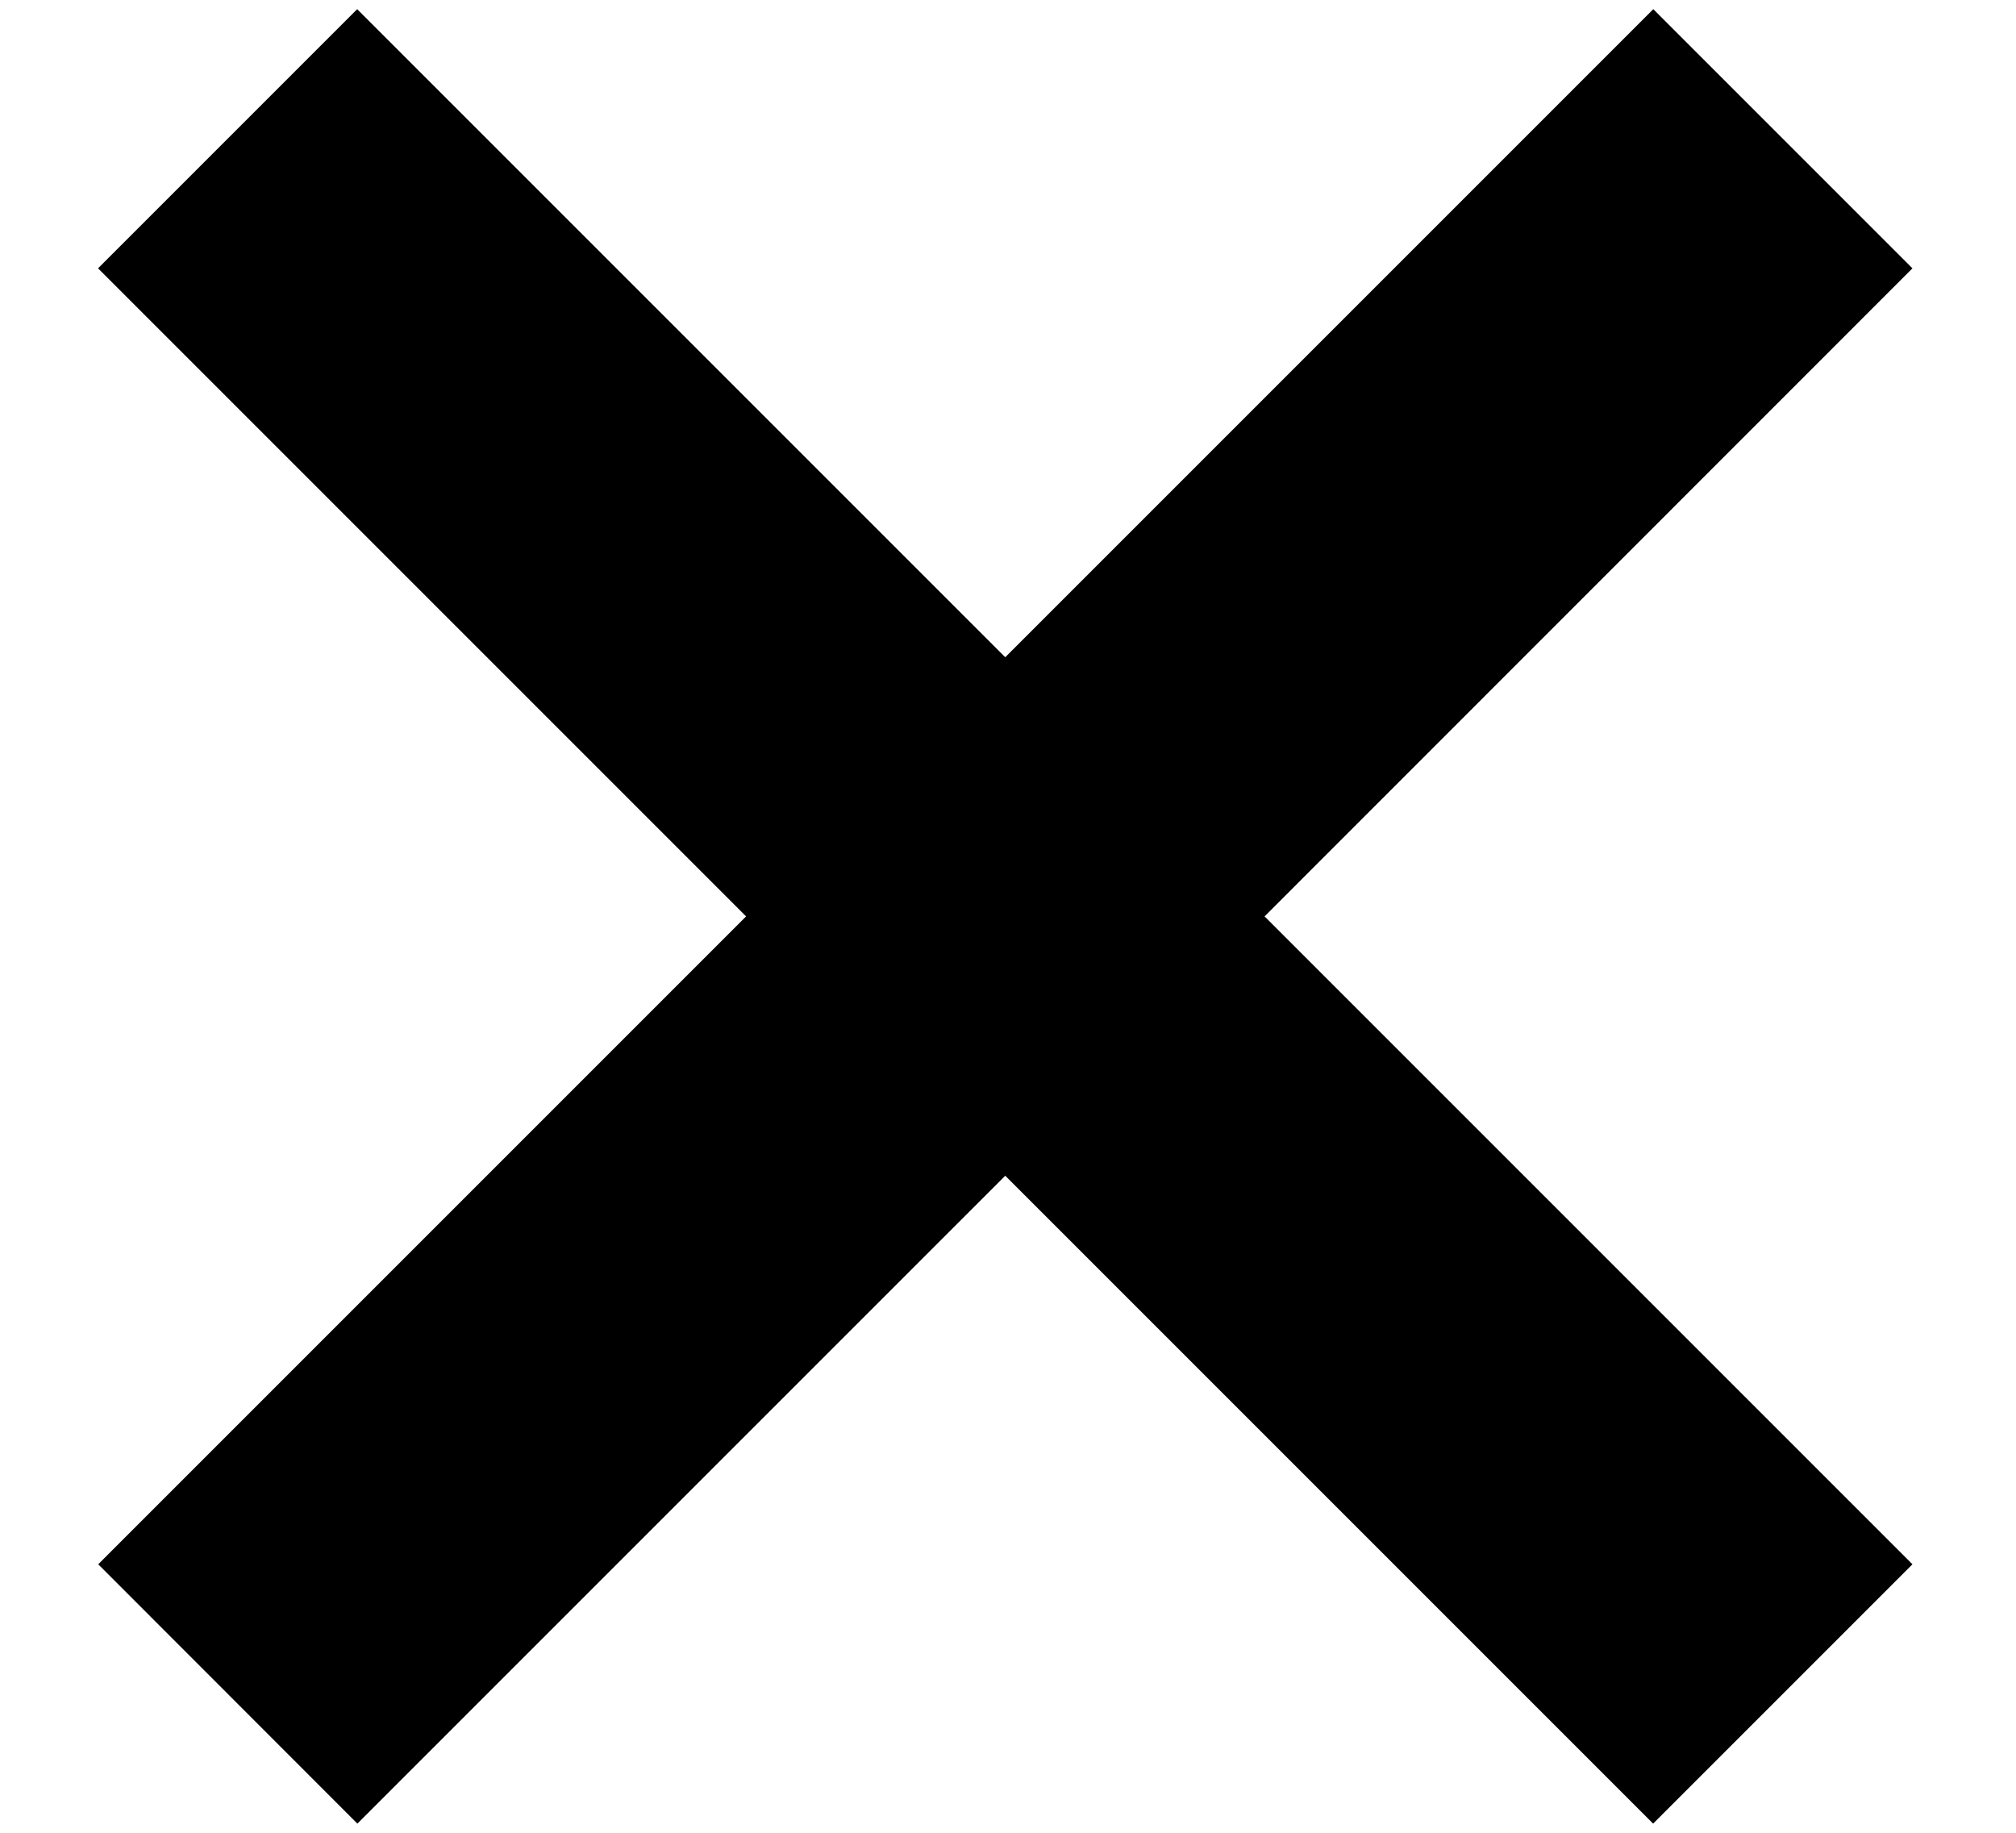
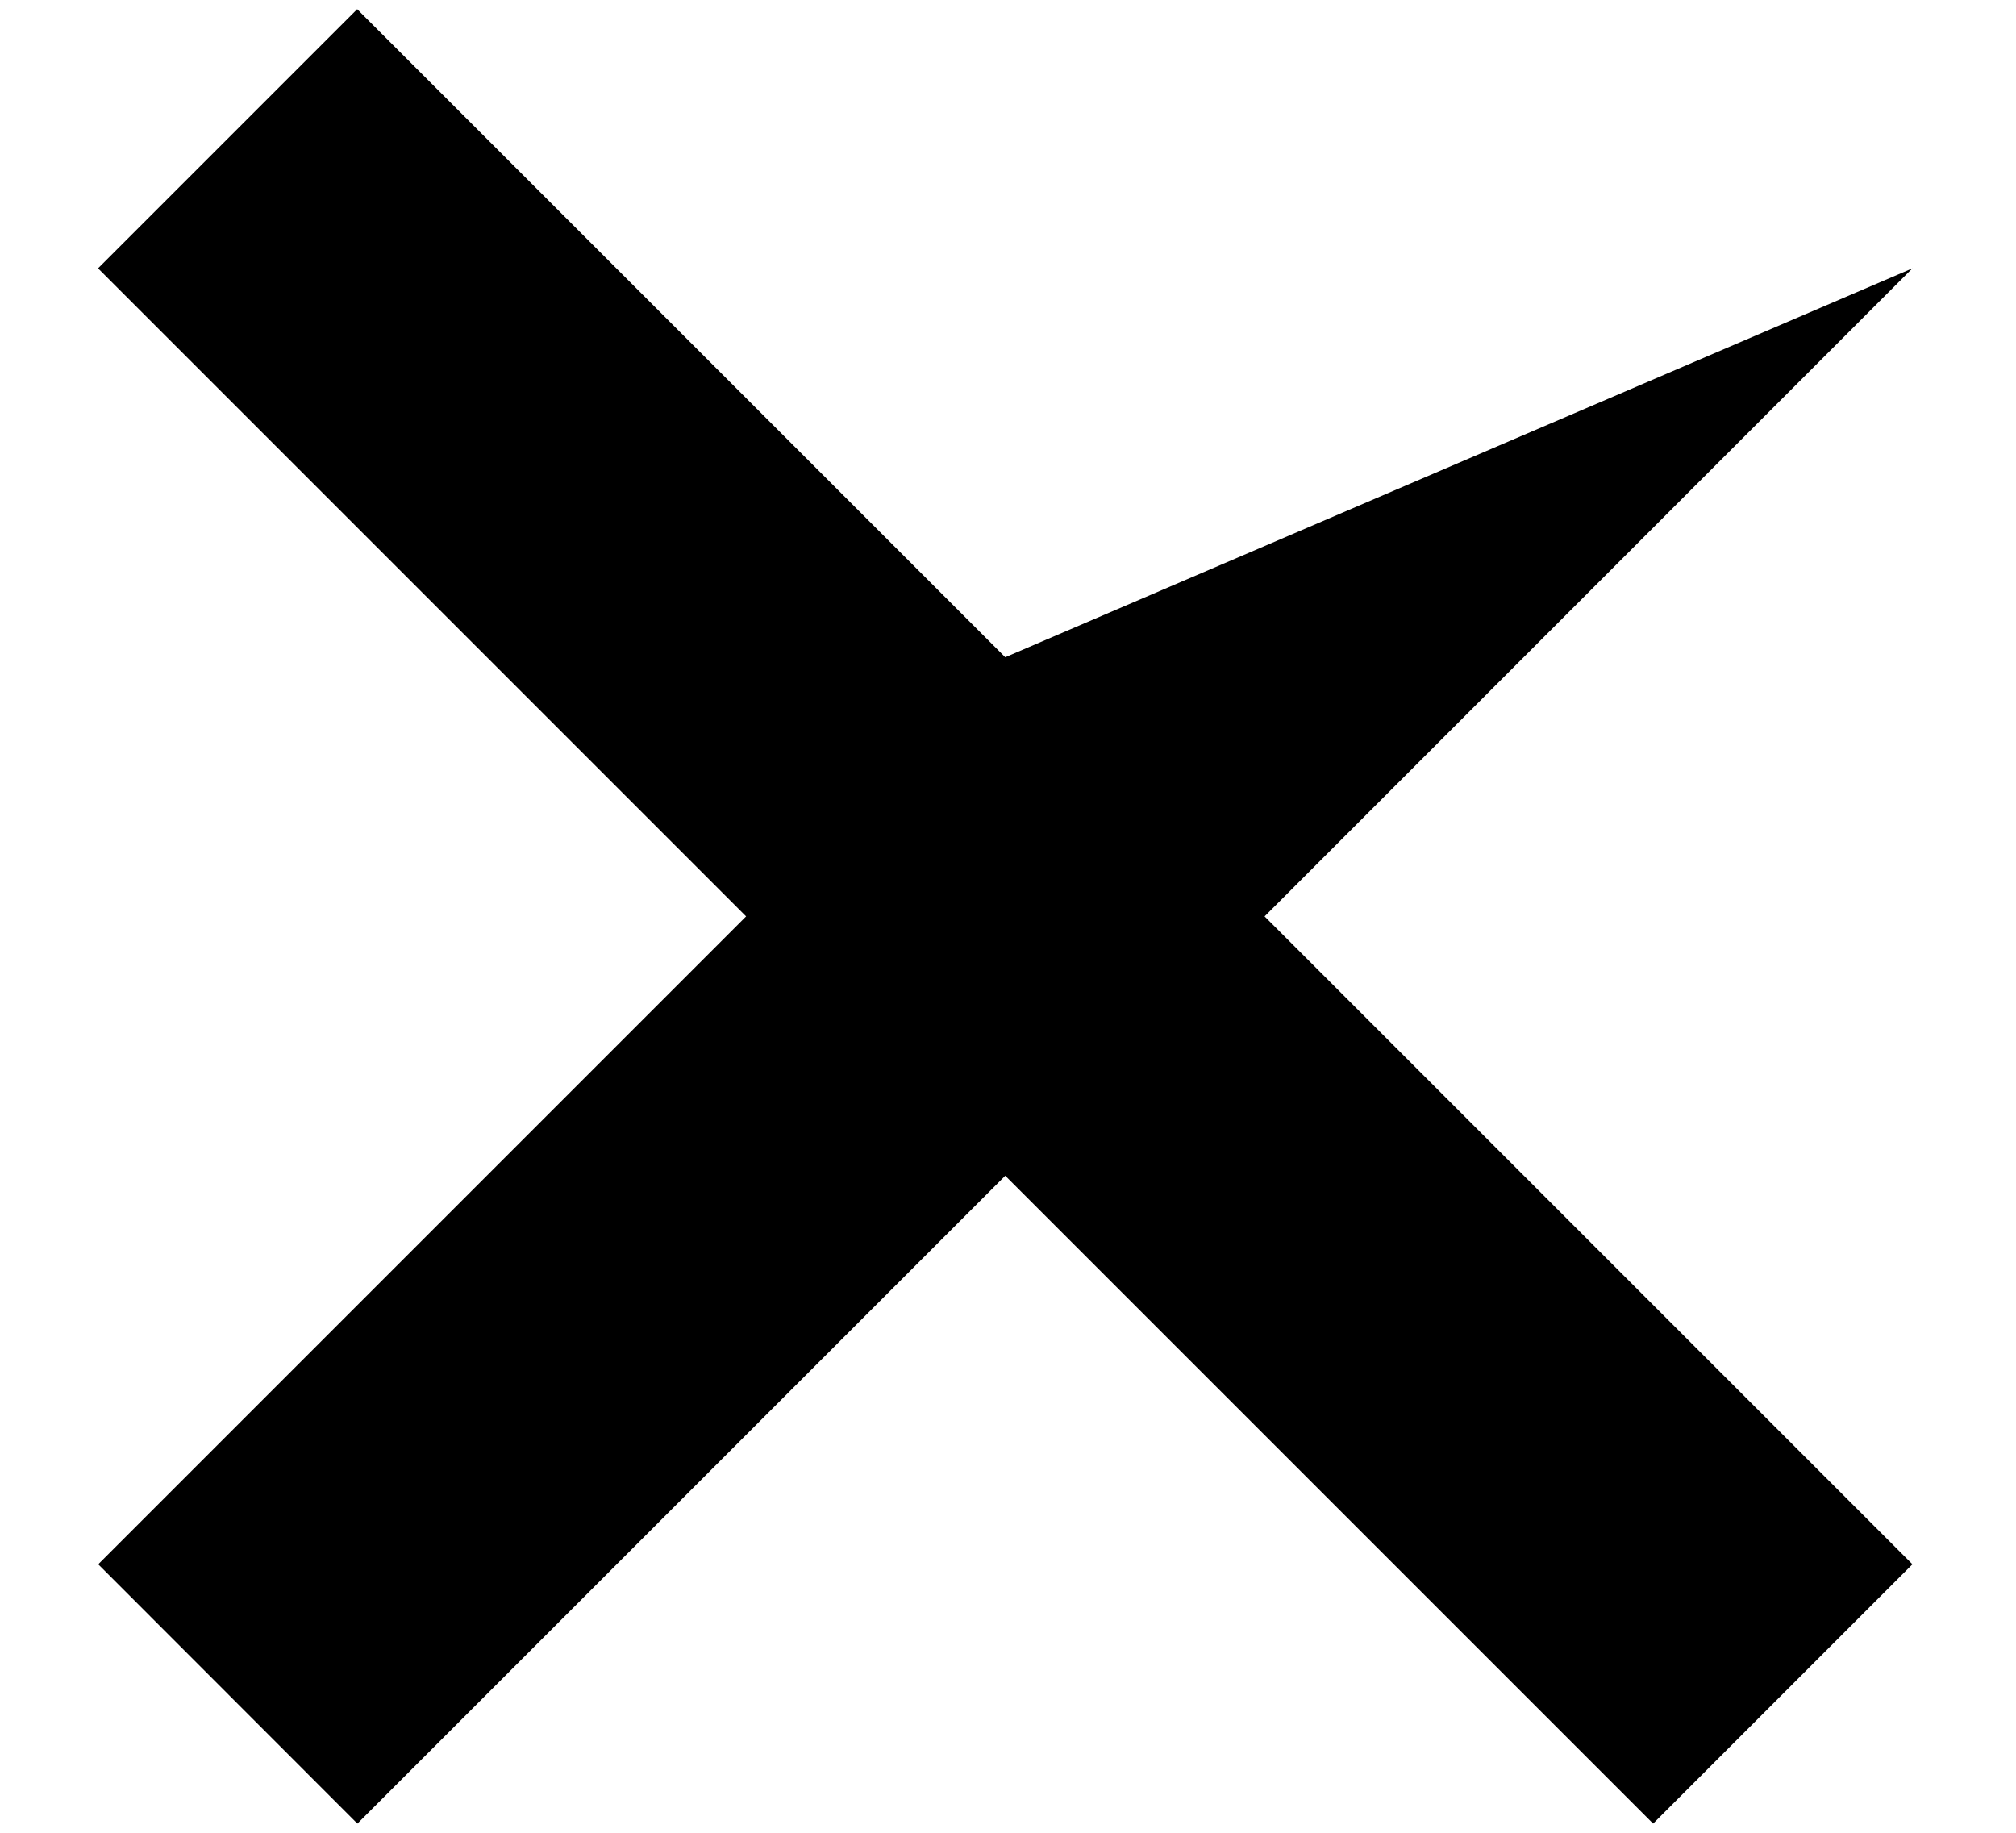
<svg xmlns="http://www.w3.org/2000/svg" width="11" height="10" viewBox="0 0 11 10" fill="none">
-   <path fill-rule="evenodd" clip-rule="evenodd" d="M1.949 0.05L0.535 1.464L4.071 5L0.536 8.535L1.95 9.95L5.485 6.415L9.02 9.95L10.435 8.535L6.9 5L10.435 1.464L9.021 0.05L5.485 3.586L1.949 0.05Z" fill="black" />
+   <path fill-rule="evenodd" clip-rule="evenodd" d="M1.949 0.05L0.535 1.464L4.071 5L0.536 8.535L1.95 9.95L5.485 6.415L9.02 9.95L10.435 8.535L6.9 5L10.435 1.464L5.485 3.586L1.949 0.05Z" fill="black" />
</svg>